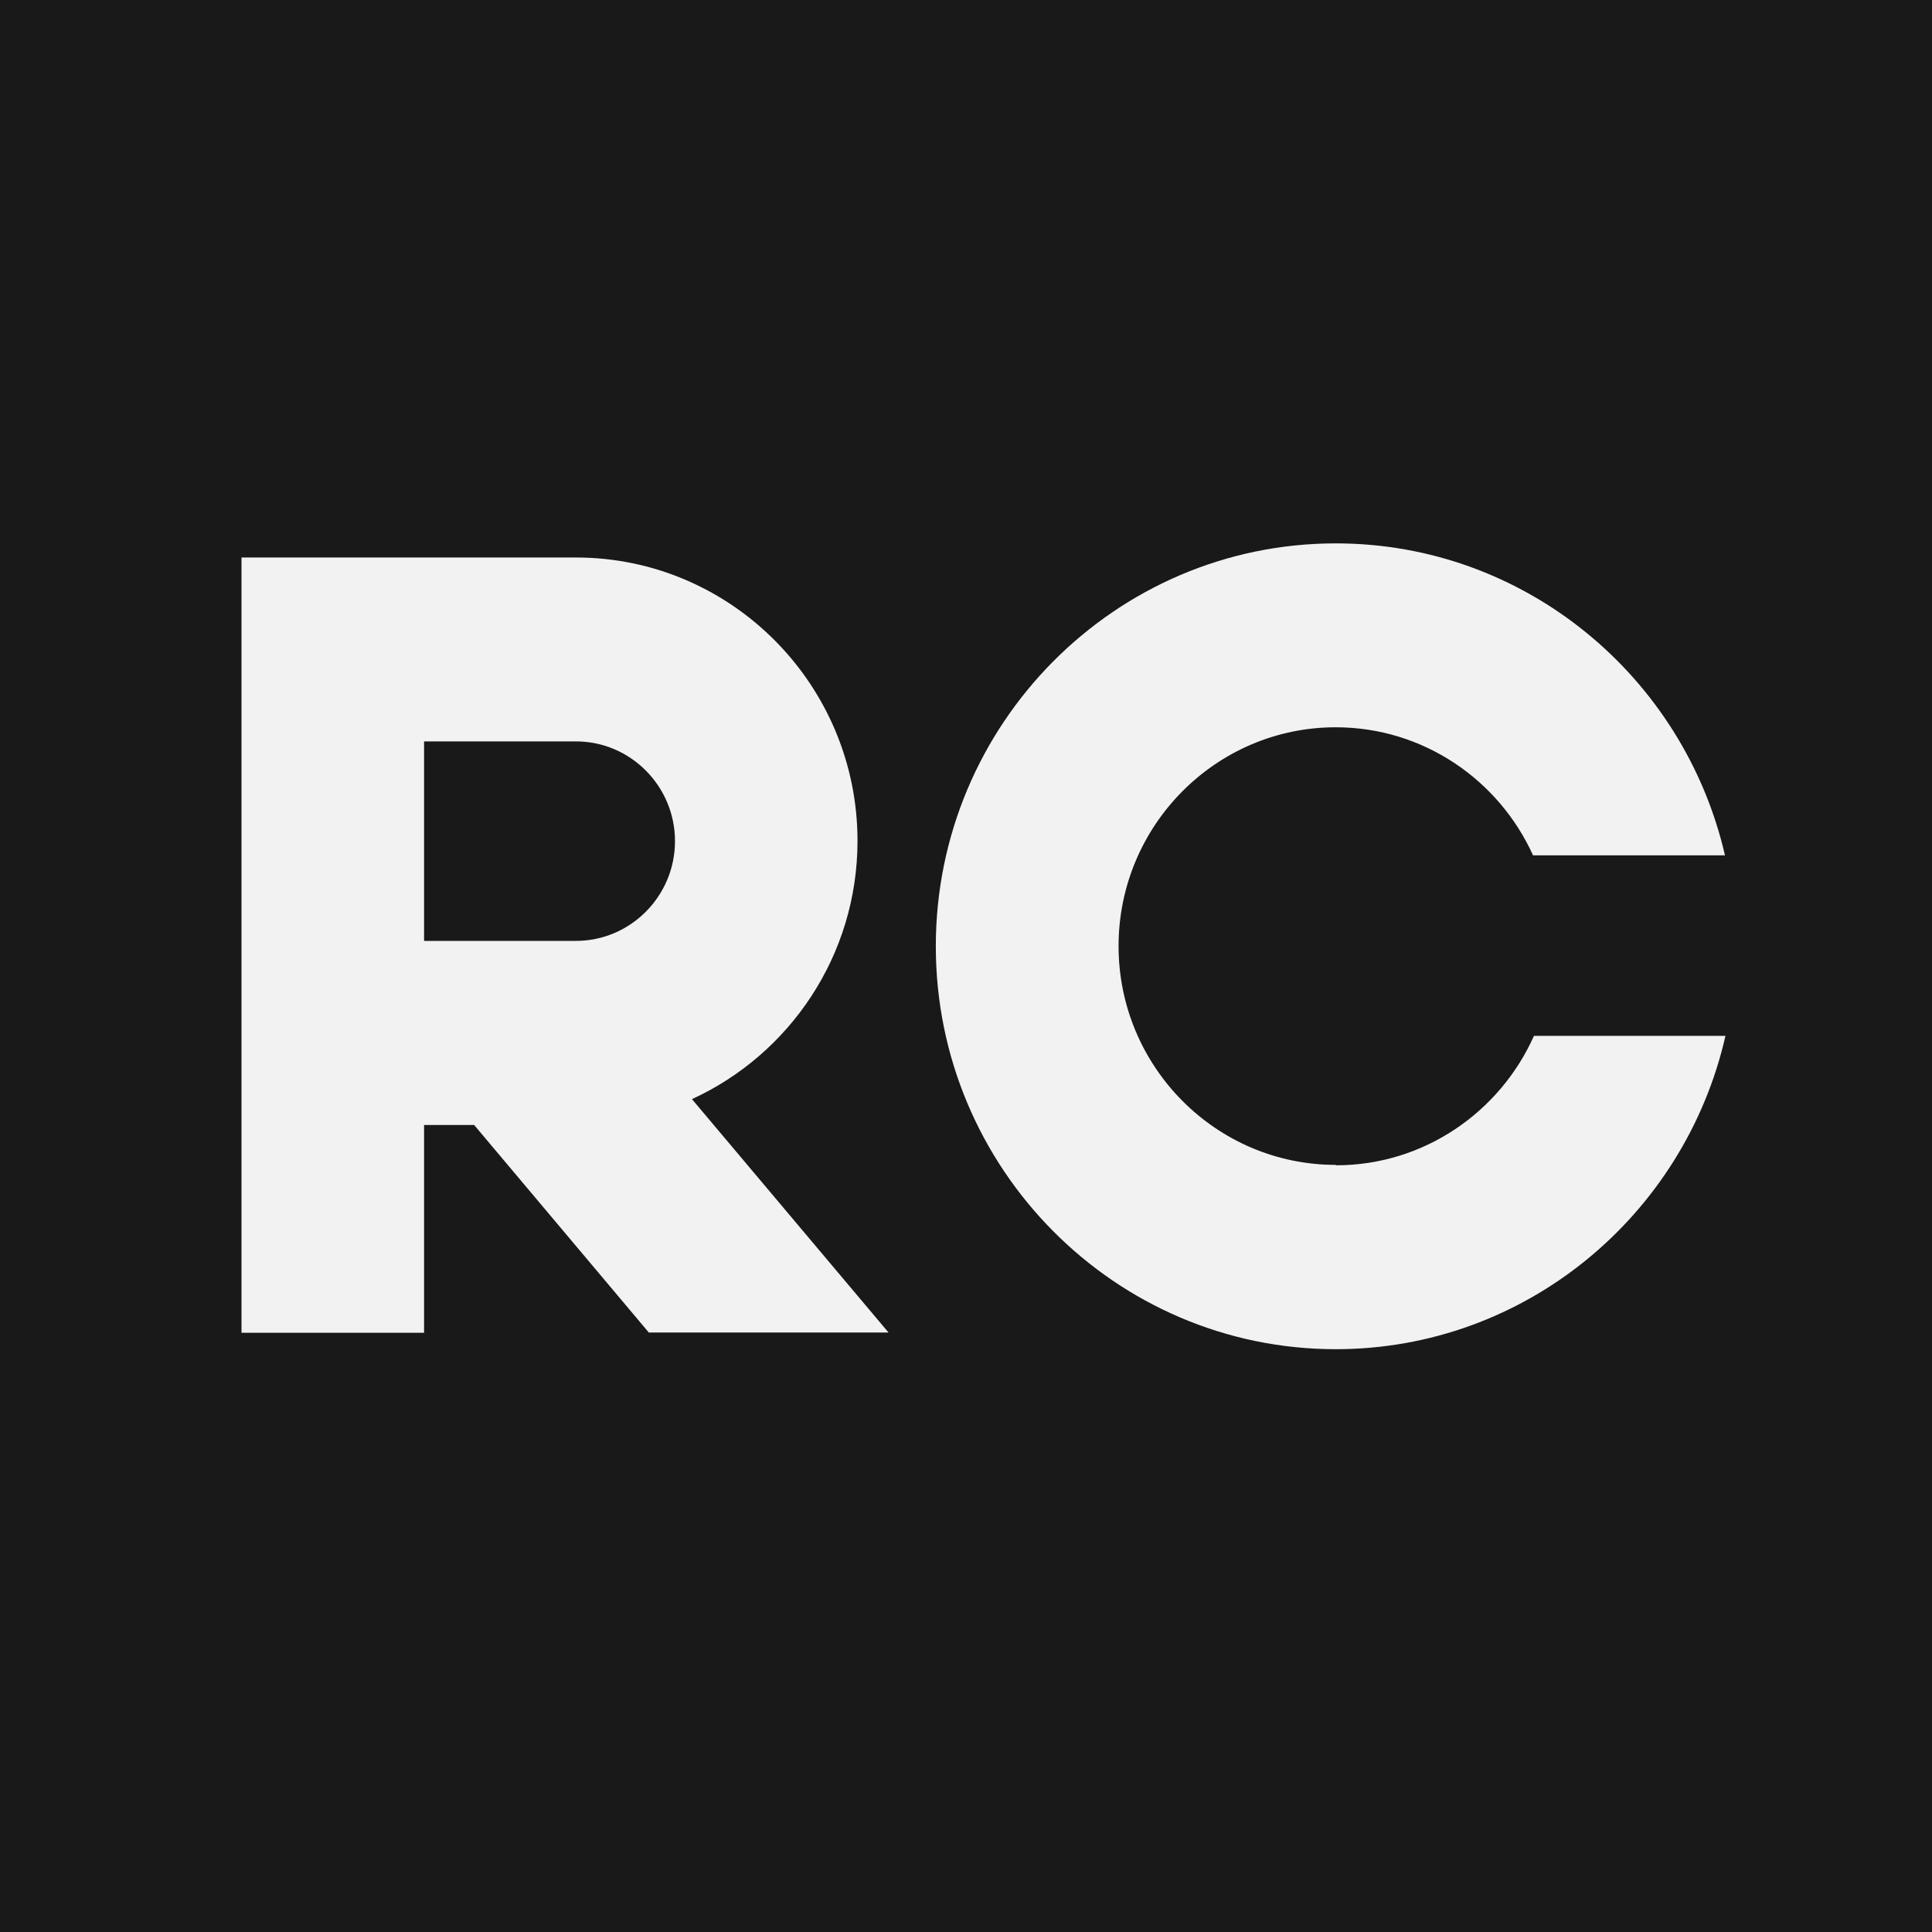
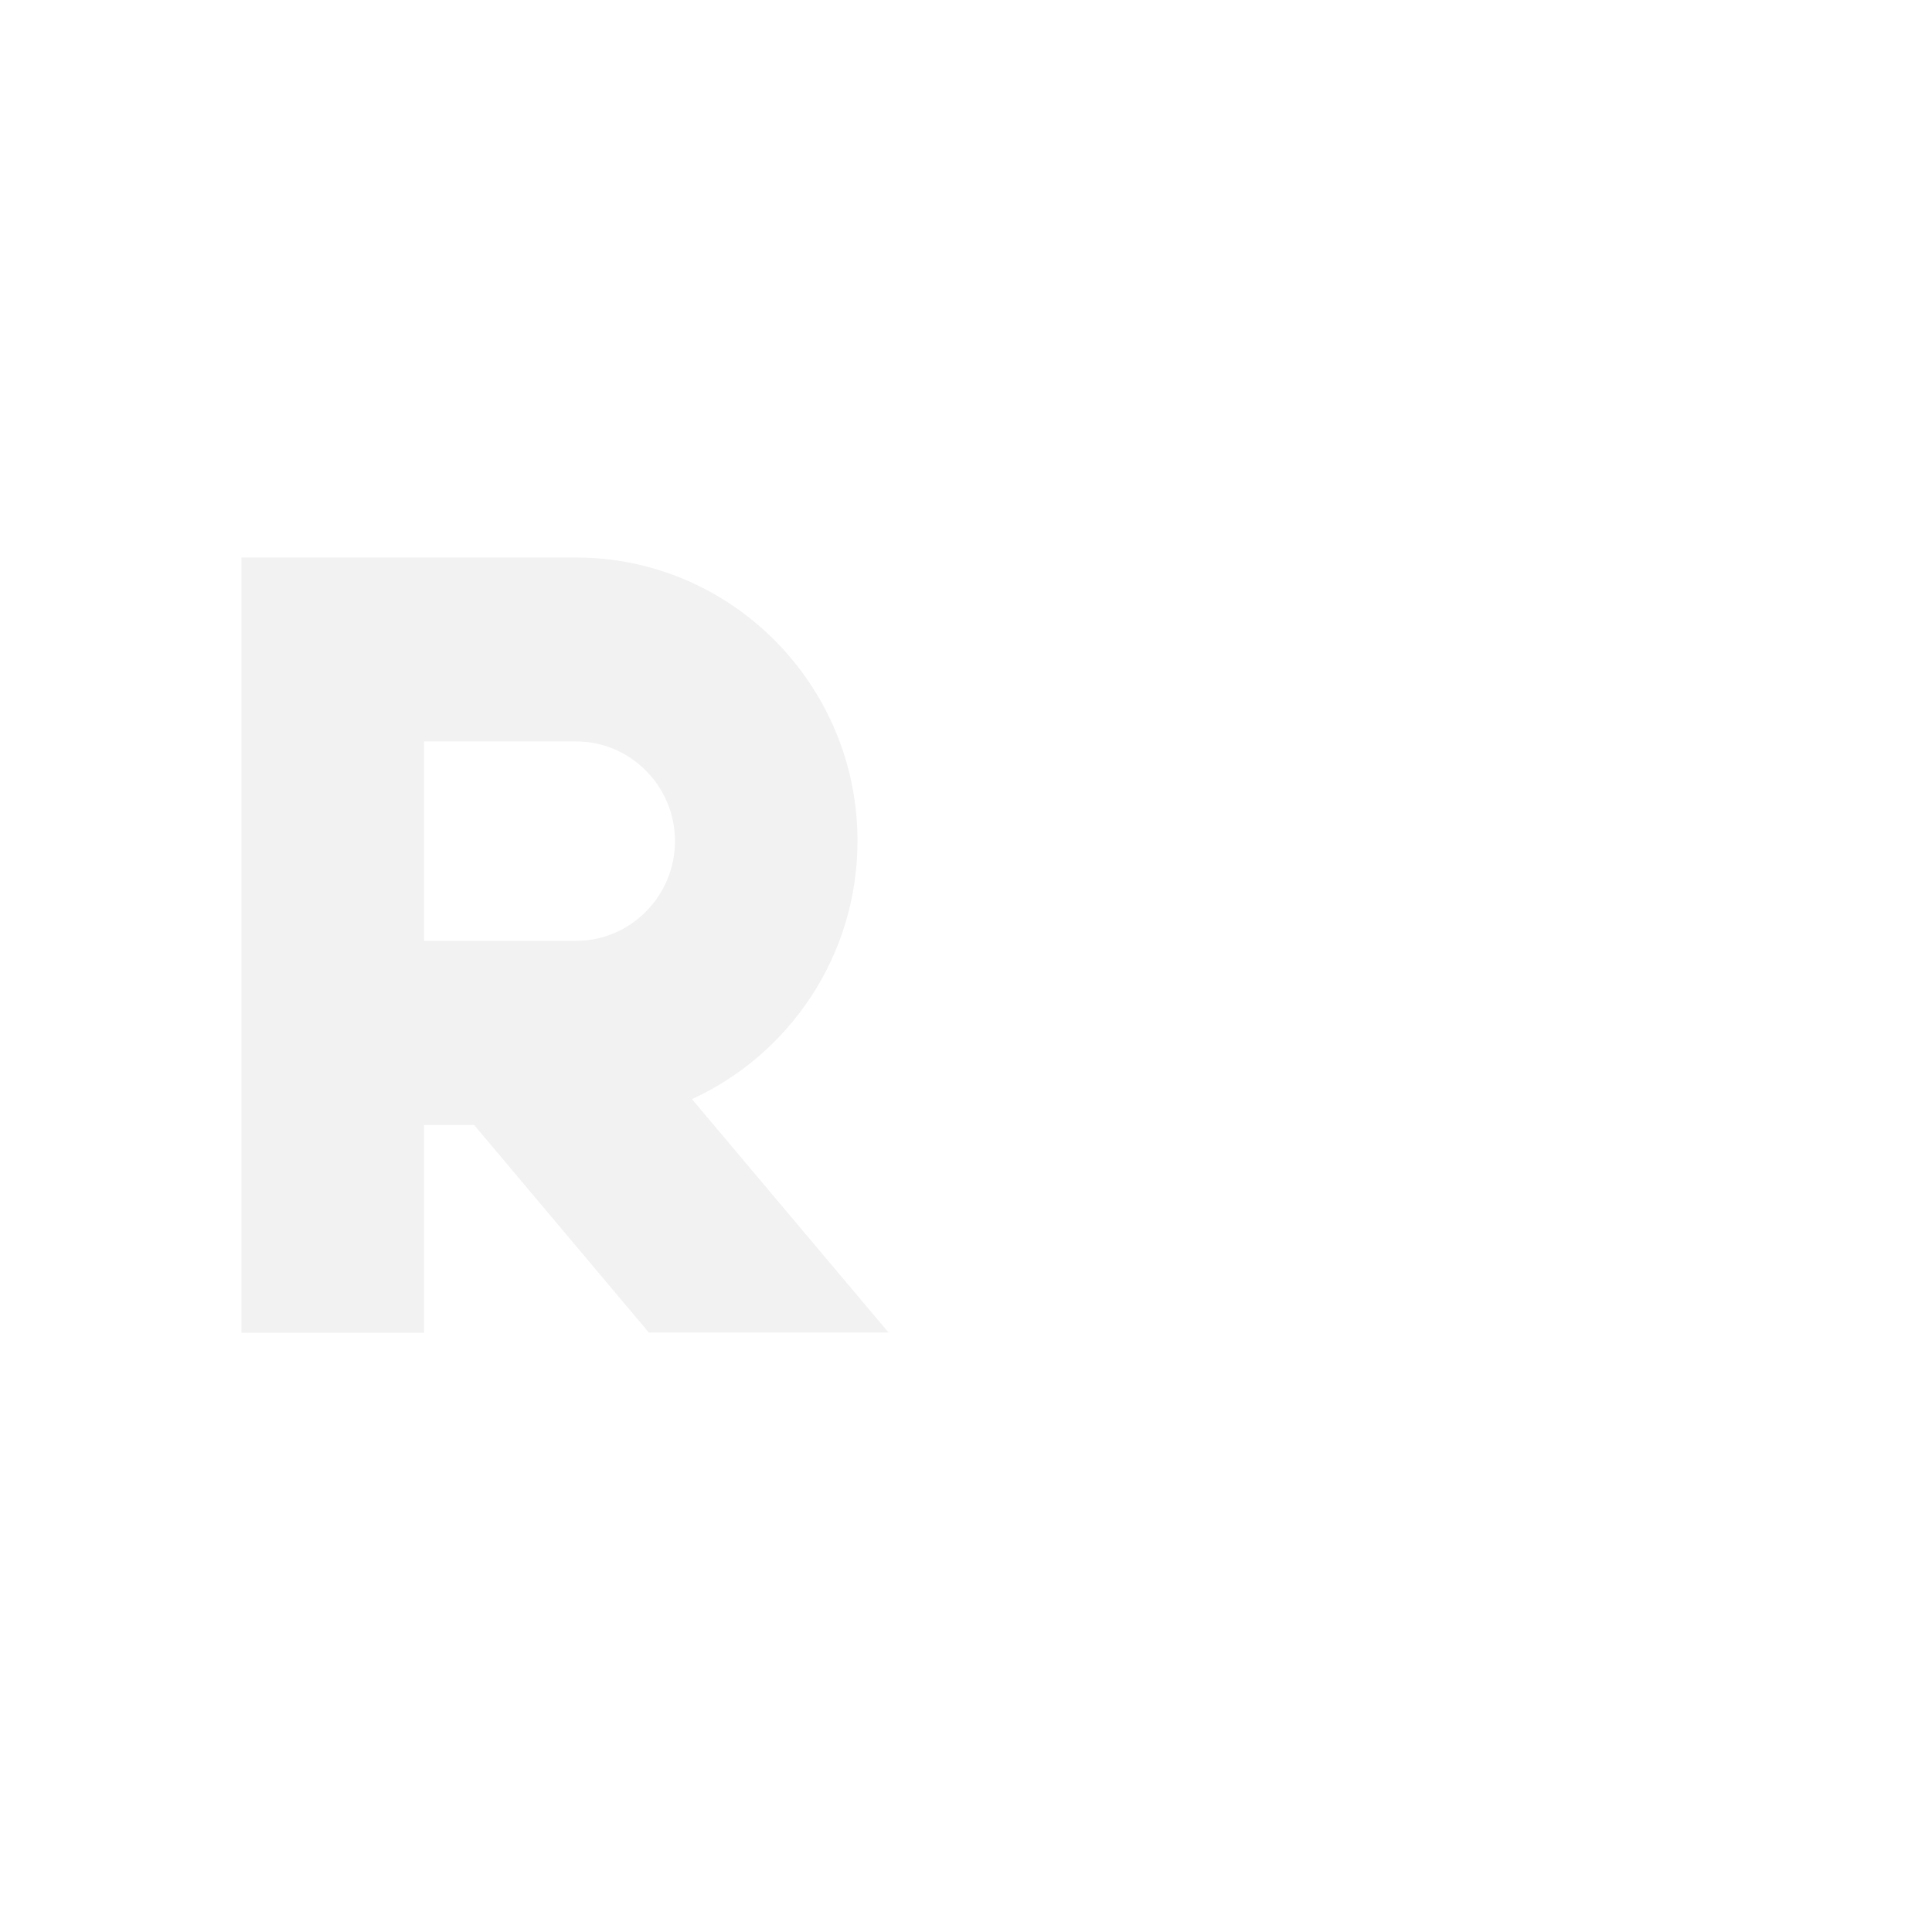
<svg xmlns="http://www.w3.org/2000/svg" width="32" height="32" viewBox="0 0 32 32" fill="none">
-   <rect width="32" height="32" fill="#191919" />
-   <path d="M22.124 19.294C20.141 19.294 18.527 17.668 18.527 15.67C18.527 13.672 20.141 12.046 22.124 12.046C23.575 12.046 24.826 12.918 25.392 14.167H28.571C27.89 11.211 25.263 9 22.124 9C18.472 9 15.5 11.994 15.5 15.674C15.5 19.354 18.472 22.347 22.124 22.347C25.27 22.347 27.905 20.125 28.579 17.157H25.407C24.845 18.418 23.586 19.301 22.128 19.301L22.124 19.294Z" fill="#F2F2F2" />
  <path d="M10.75 22.071H14.717L11.461 18.205C13.074 17.466 14.203 15.83 14.203 13.928C14.203 11.341 12.112 9.234 9.54 9.234H4V22.075H7.024V18.633H7.853L10.75 22.075V22.071ZM7.024 12.28H9.54C10.443 12.28 11.18 13.022 11.18 13.932C11.18 14.842 10.443 15.584 9.54 15.584H7.024V12.28Z" fill="#F2F2F2" />
</svg>